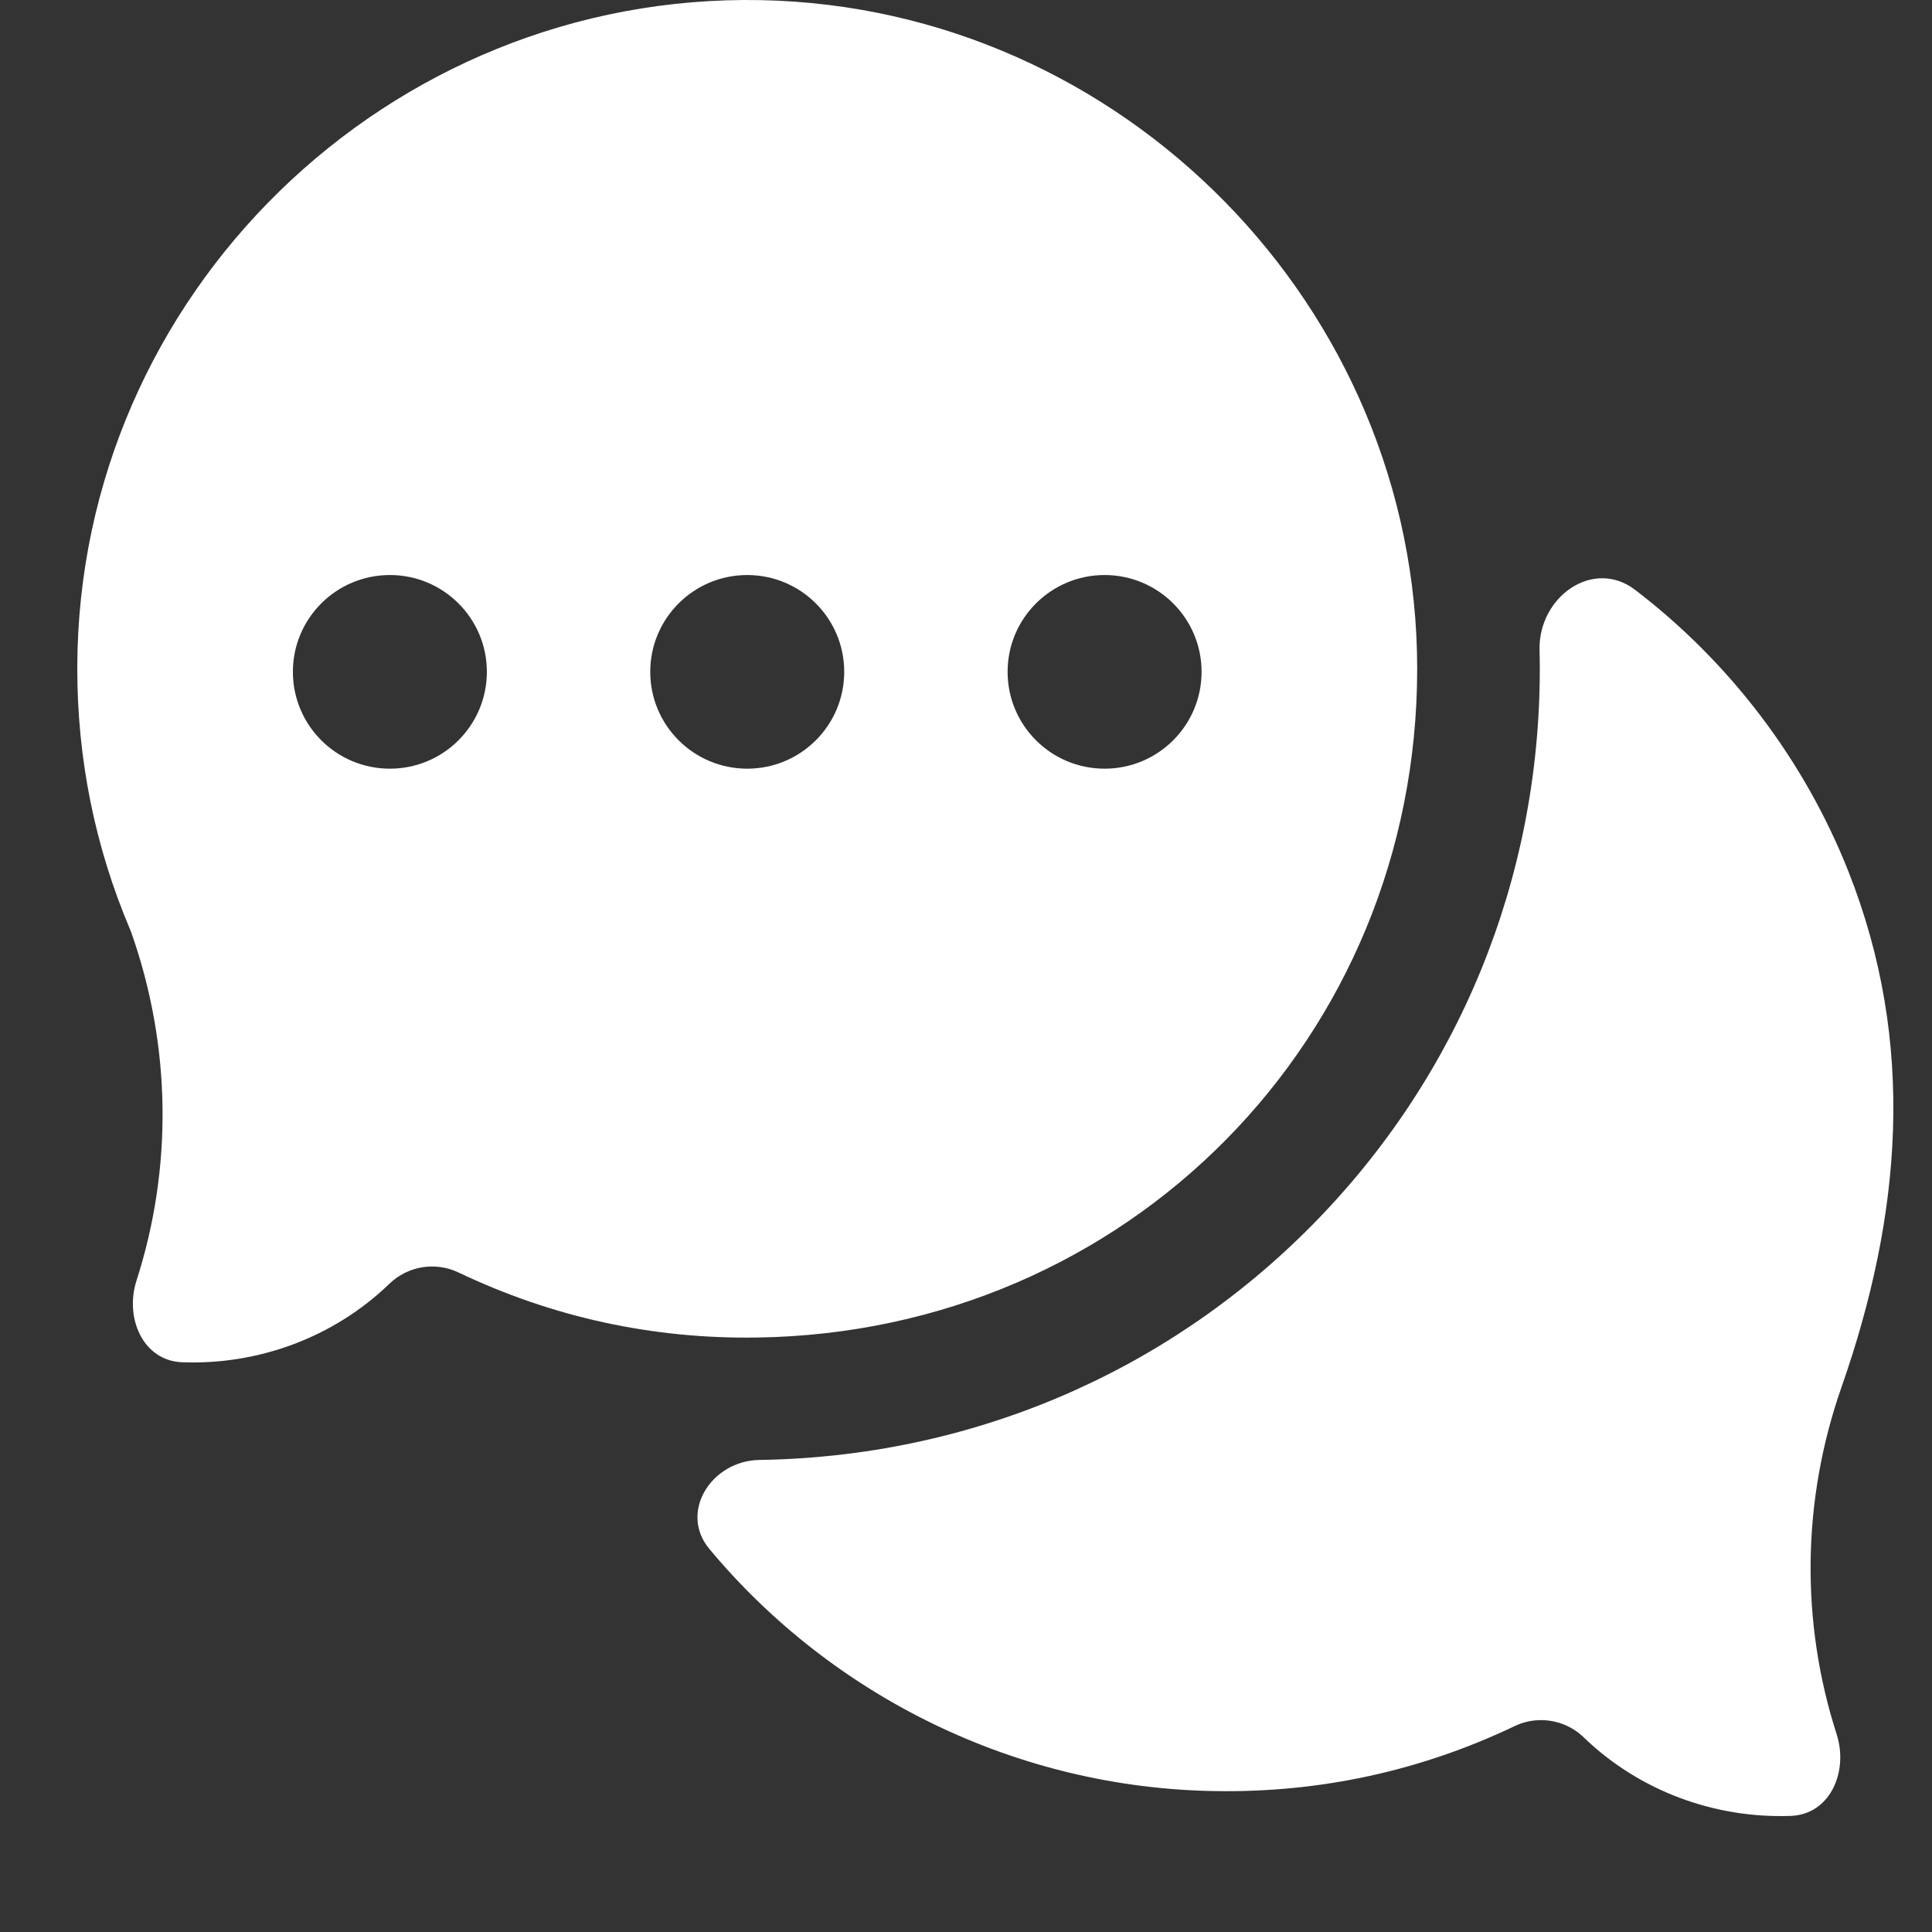
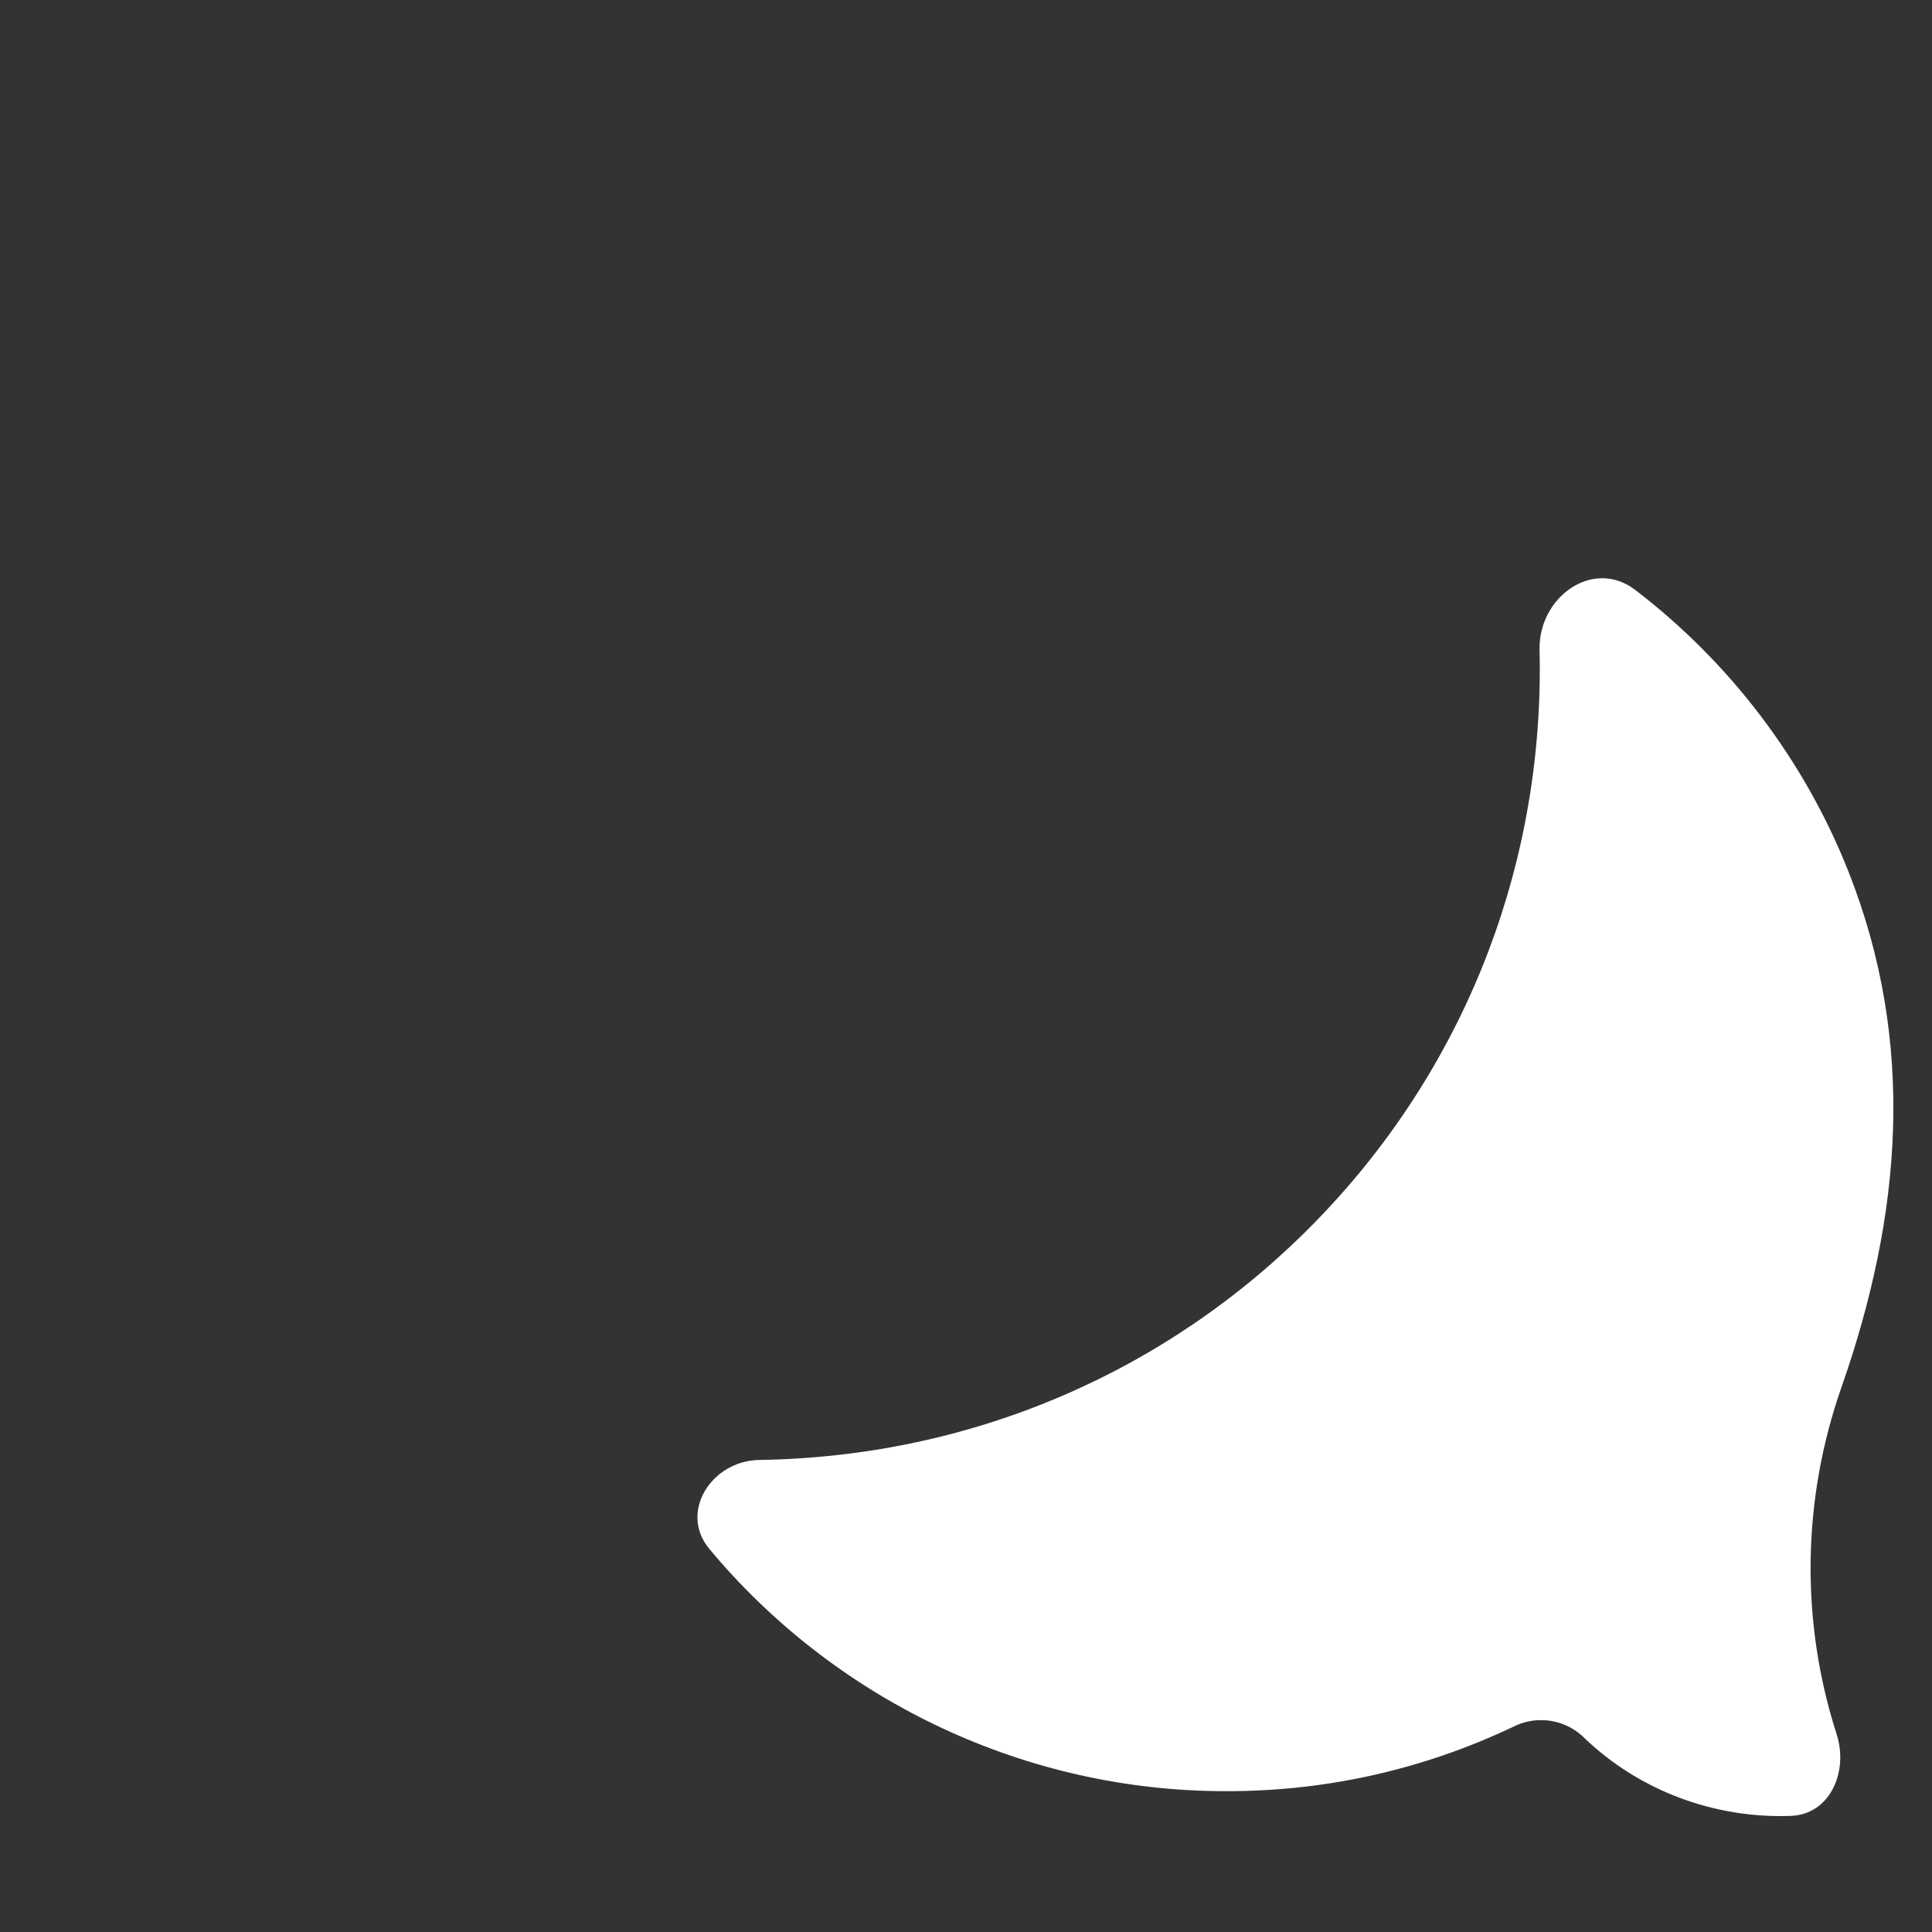
<svg xmlns="http://www.w3.org/2000/svg" width="30" height="30" viewBox="0 0 30 30" fill="none">
  <rect x="0" y="0" width="30" height="30" fill="#333333" stroke="none" />
  <path d="M23.929 26.71C24.171 26.71 24.41 26.802 24.591 26.977C25.465 27.82 26.64 28.24 27.809 28.197C28.419 28.174 28.706 27.509 28.519 26.928C27.96 25.189 27.976 23.304 28.596 21.536C29.527 18.874 29.76 16.205 28.701 13.529C28.015 11.798 26.86 10.283 25.391 9.16C24.738 8.66 23.887 9.269 23.906 10.092C23.908 10.19 23.91 10.287 23.91 10.385C23.91 13.645 22.656 16.71 20.381 19.017C18.105 21.325 15.054 22.622 11.79 22.67V22.67C11.047 22.682 10.539 23.481 11.015 24.052C12.922 26.341 15.784 27.767 18.877 27.812C20.503 27.838 22.065 27.497 23.519 26.803C23.65 26.74 23.79 26.71 23.929 26.71Z" fill="white" />
-   <path d="M11.817 0.002C6.027 -0.113 1.214 4.571 1.2 10.36C1.197 11.774 1.473 13.145 2.021 14.435C2.029 14.454 2.036 14.473 2.043 14.492C2.663 16.26 2.679 18.145 2.12 19.884C1.933 20.465 2.22 21.131 2.83 21.153C3.999 21.197 5.174 20.777 6.048 19.933C6.334 19.657 6.761 19.588 7.12 19.759C8.574 20.453 10.135 20.795 11.761 20.769C17.506 20.684 22.006 16.122 22.006 10.385C22.006 4.773 17.435 0.115 11.817 0.002ZM6.054 11.936C5.222 11.936 4.548 11.263 4.548 10.432C4.548 9.602 5.222 8.929 6.054 8.929C6.886 8.929 7.56 9.602 7.56 10.432C7.56 11.263 6.886 11.936 6.054 11.936ZM11.603 11.936C10.771 11.936 10.097 11.263 10.097 10.432C10.097 9.602 10.771 8.929 11.603 8.929C12.435 8.929 13.109 9.602 13.109 10.432C13.109 11.263 12.435 11.936 11.603 11.936ZM17.152 11.936C16.32 11.936 15.646 11.263 15.646 10.432C15.646 9.602 16.32 8.929 17.152 8.929C17.984 8.929 18.658 9.602 18.658 10.432C18.658 11.263 17.984 11.936 17.152 11.936Z" fill="white" />
</svg>